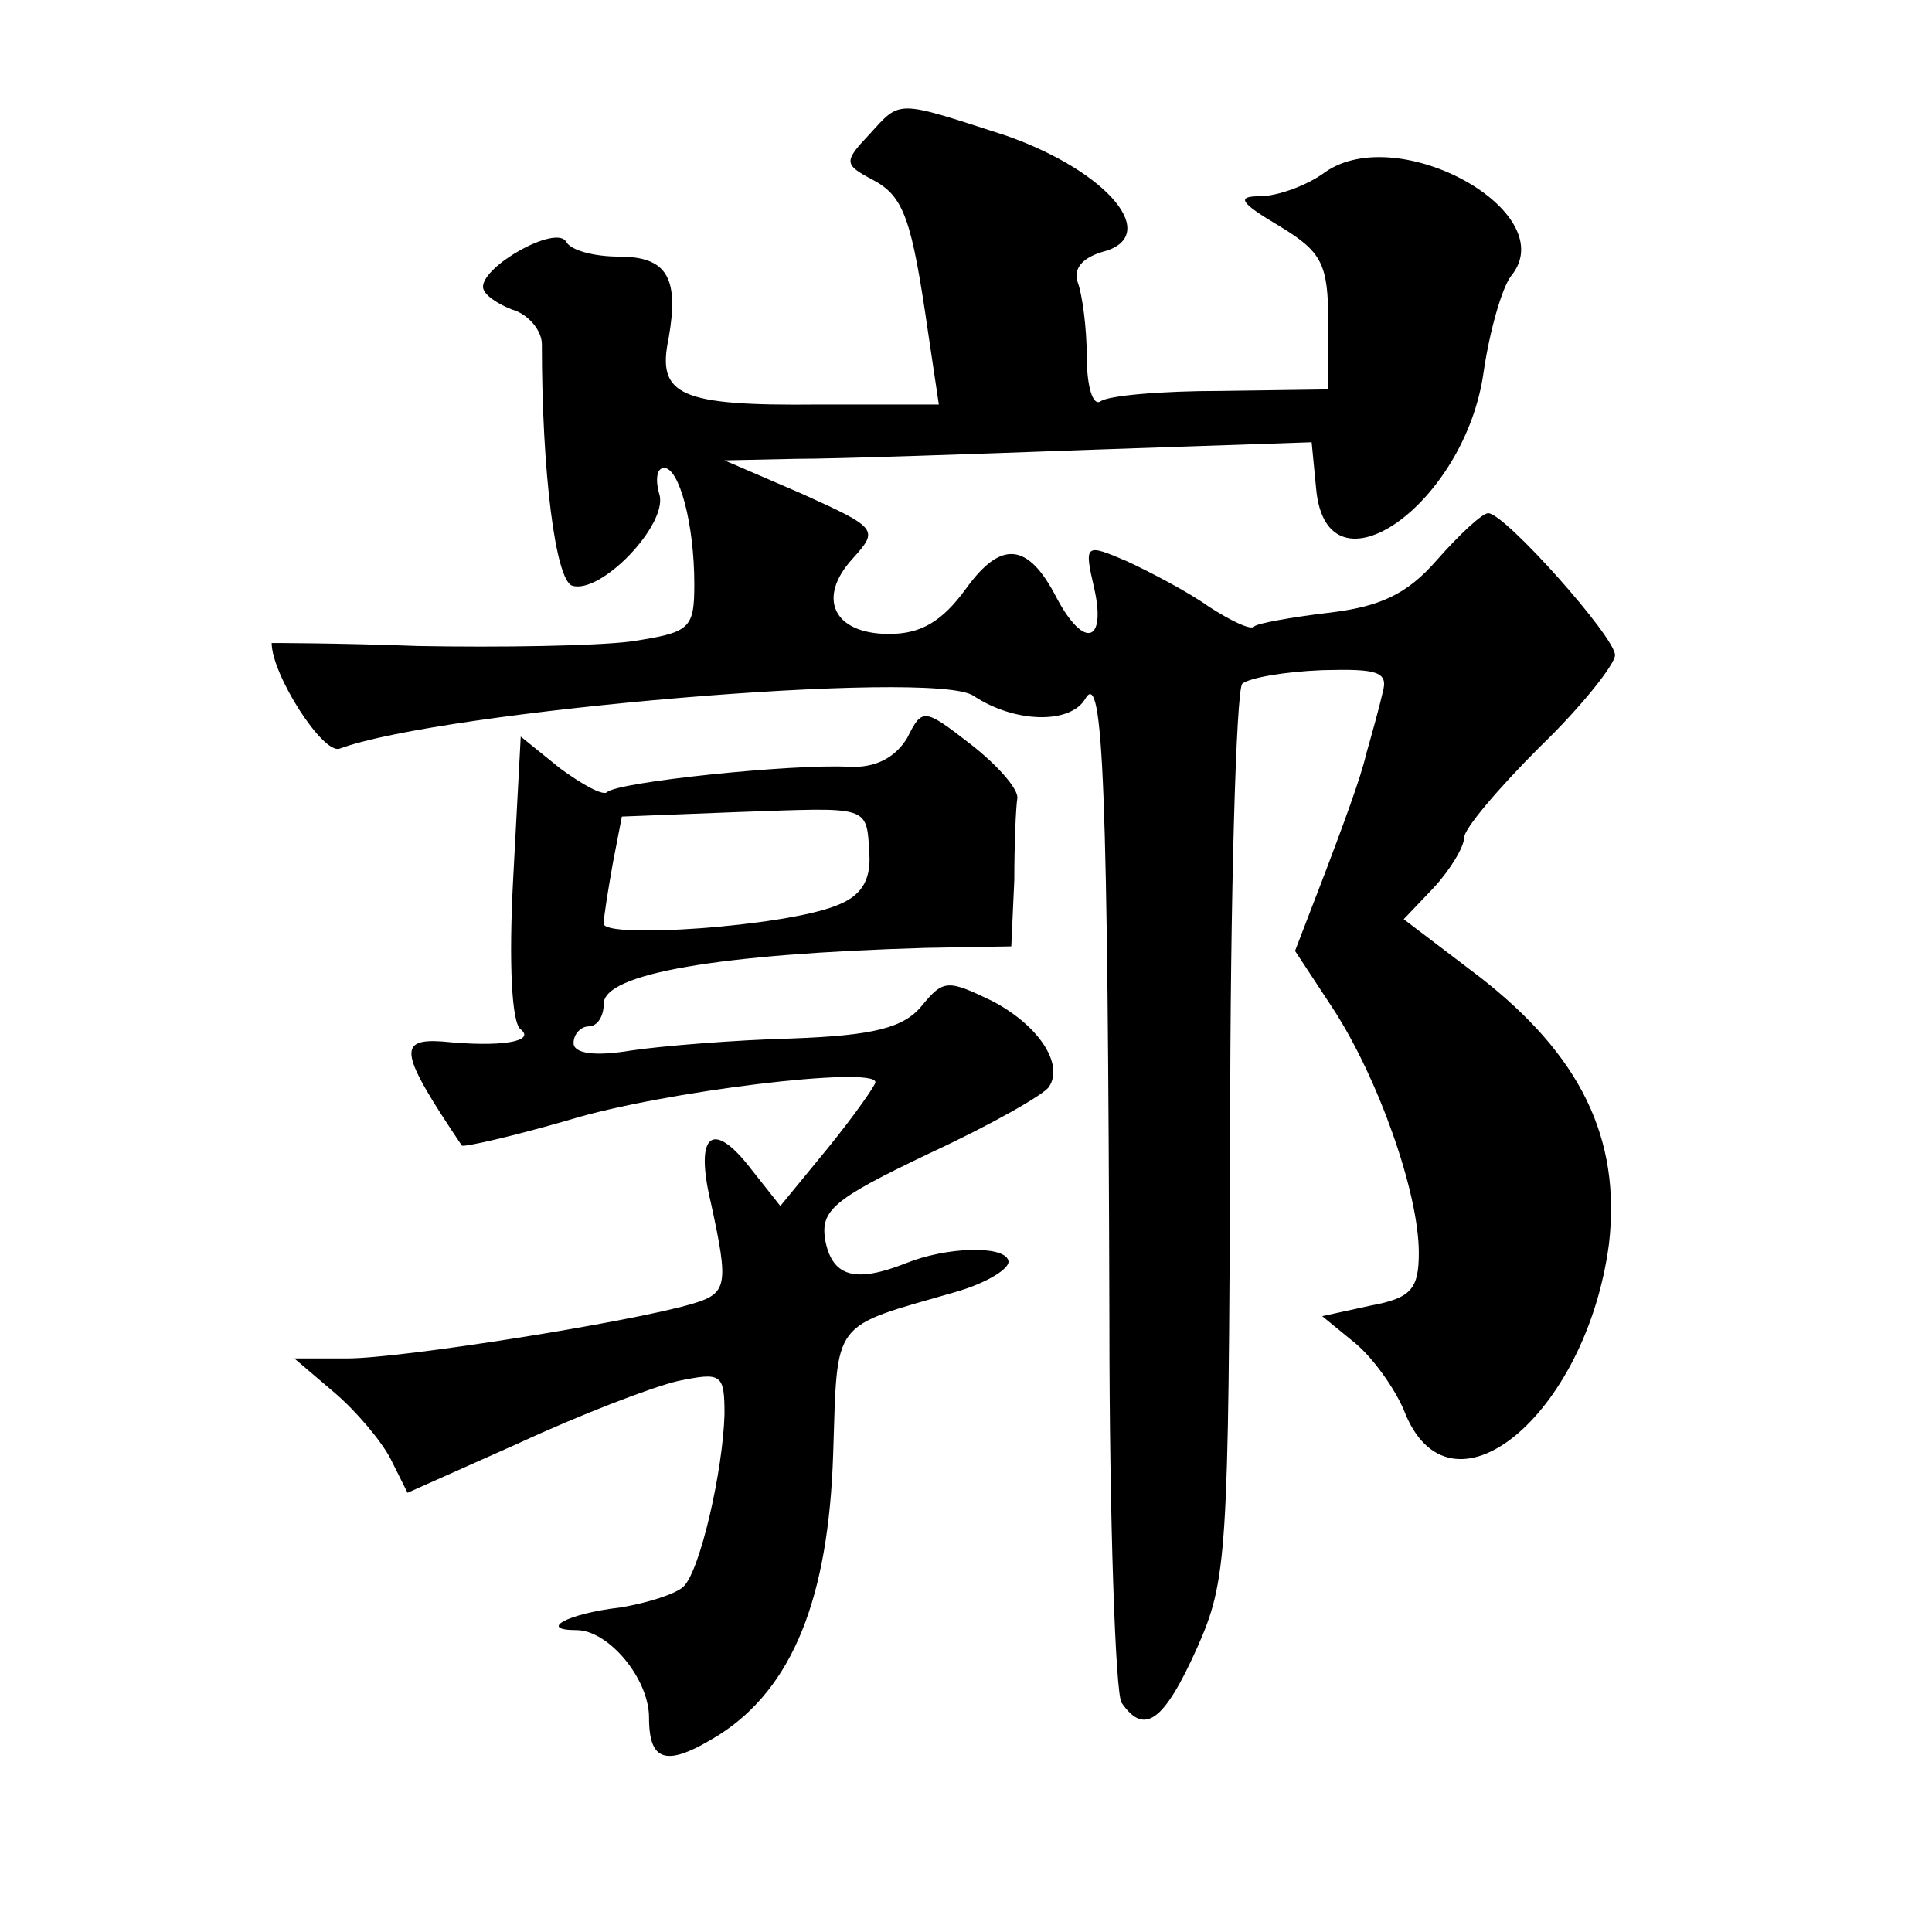
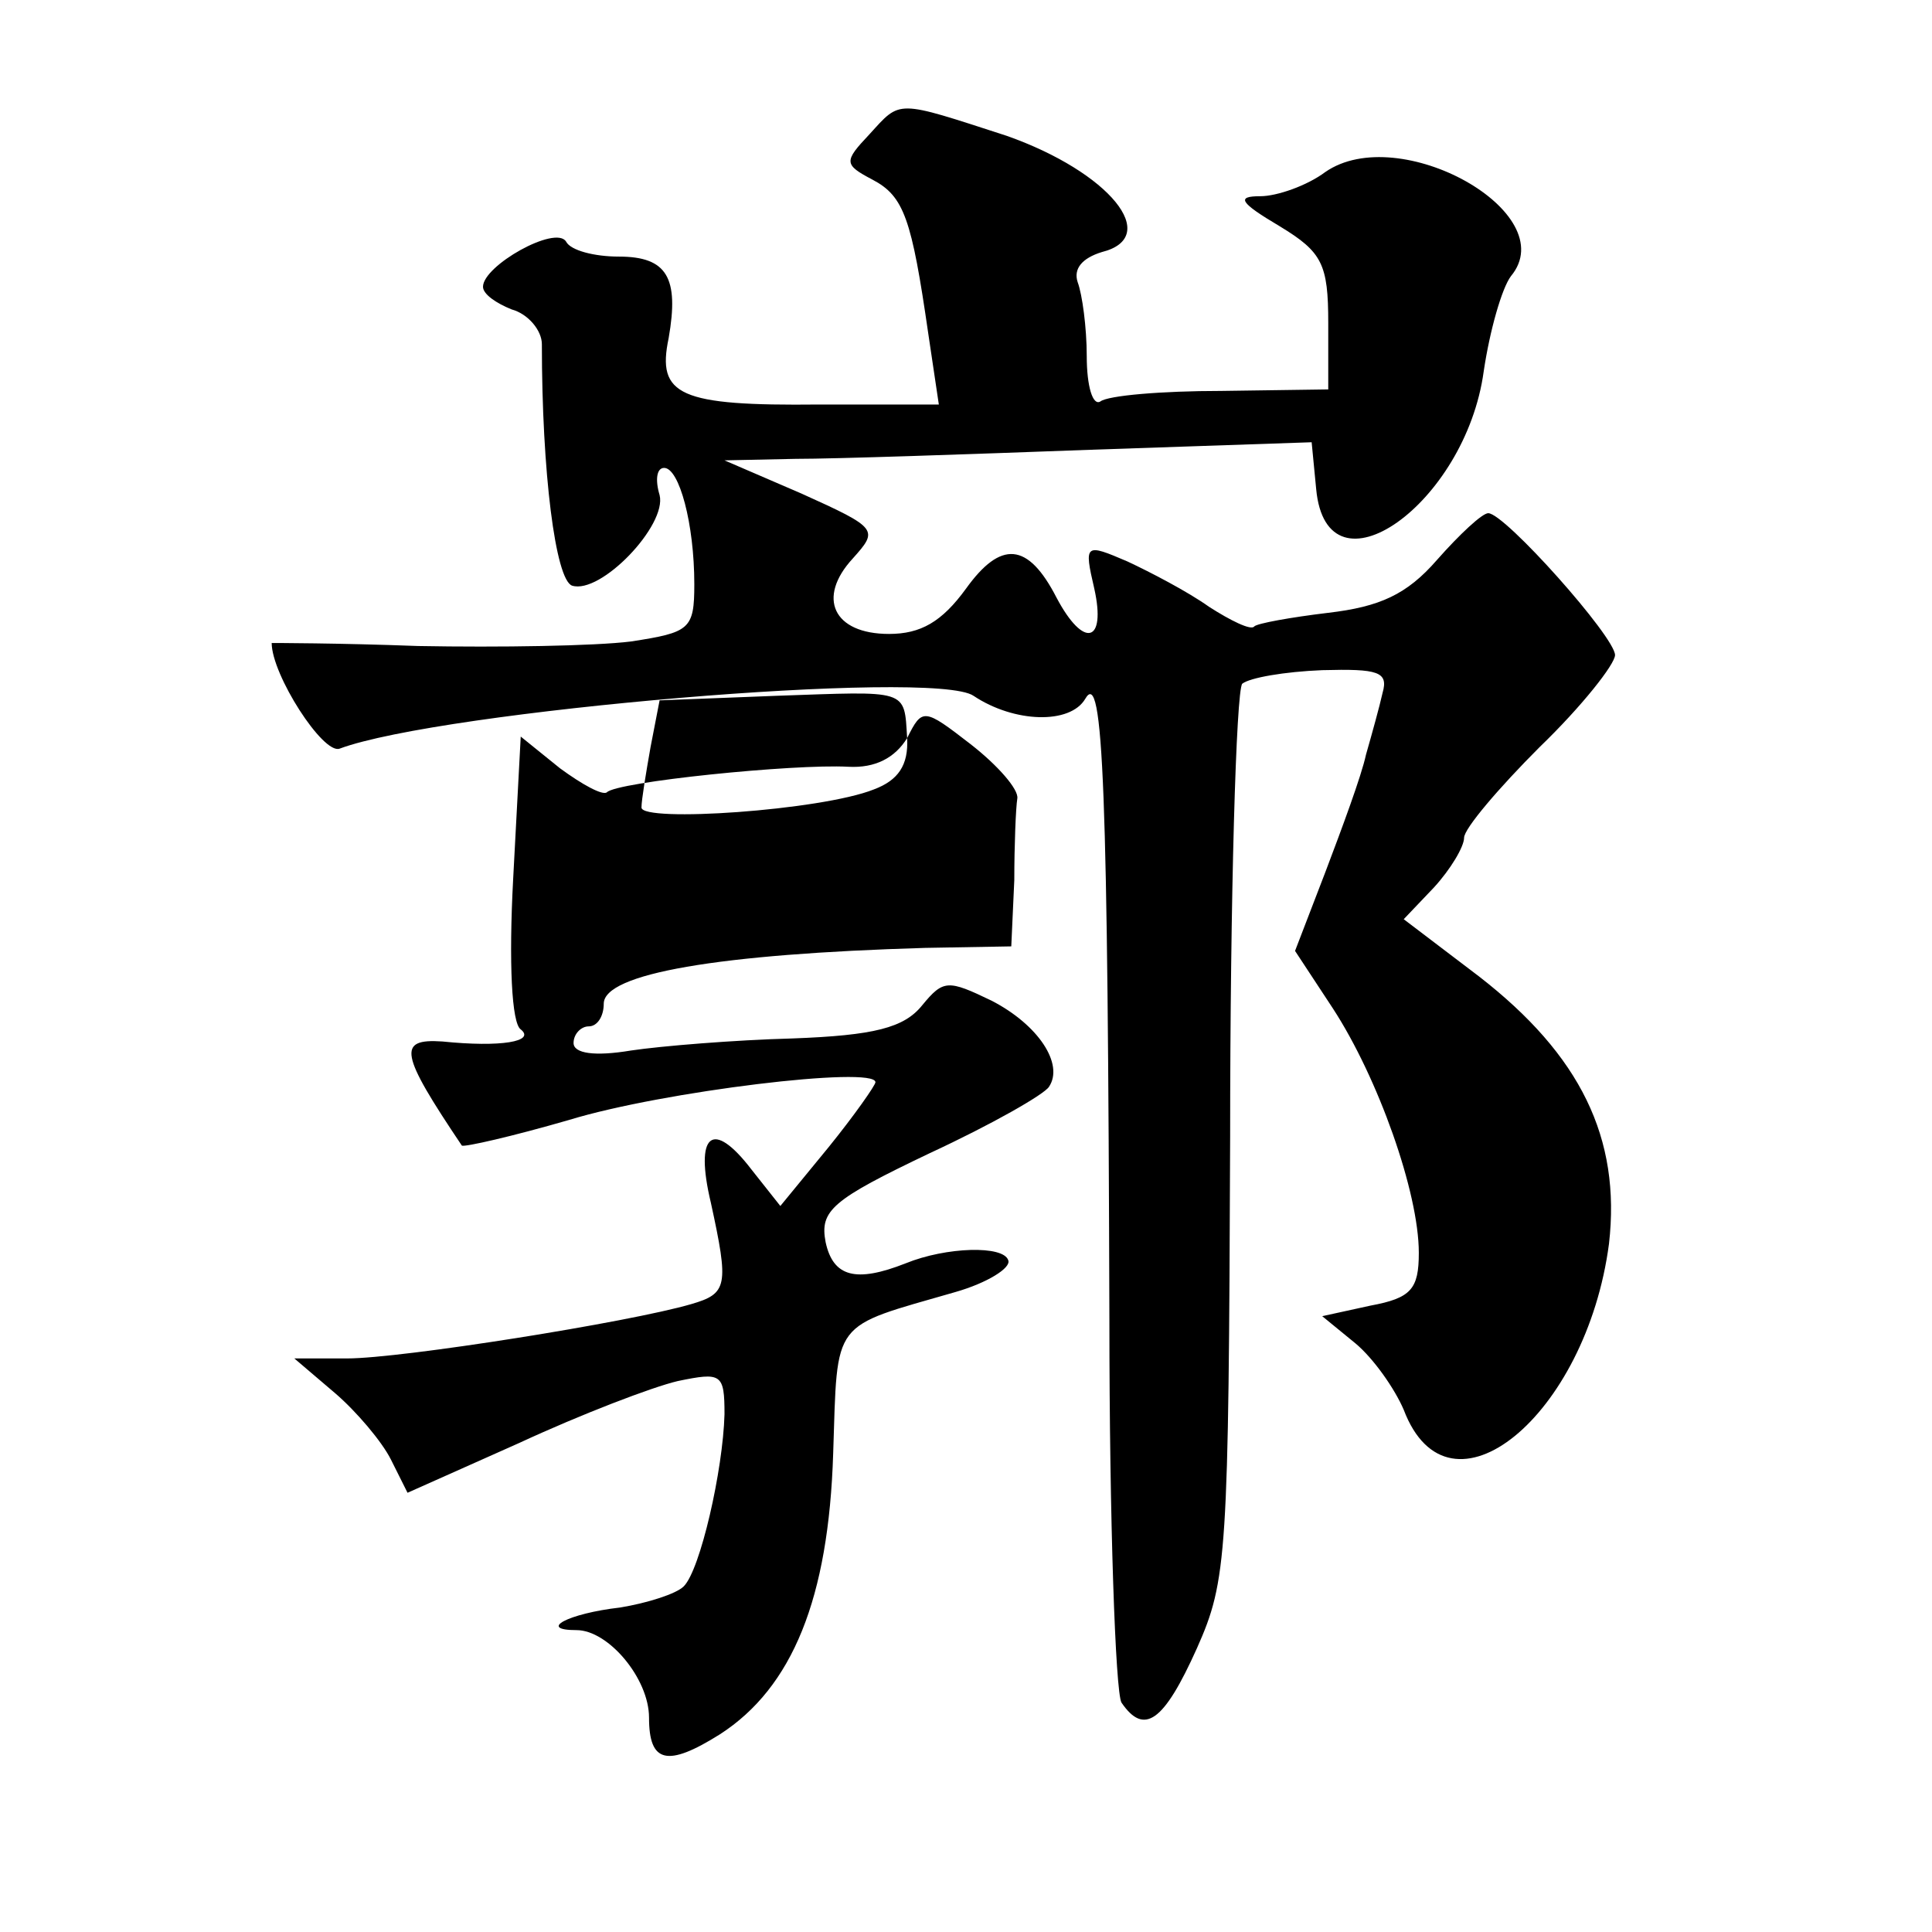
<svg xmlns="http://www.w3.org/2000/svg" version="1.0" width="128pt" height="128pt" viewBox="0 0 128 128" preserveAspectRatio="xMidYMid meet">
  <g transform="translate(0,128) scale(0.1,-0.1)" fill="#0" stroke="none">
-     <path d="M576 1191 c-17 -18 -17 -20 2 -30 21 -11 26 -26 37 -102 l7 -47 -79 0 c-93 -1 -108 6 -100 44 7 40 -1 54 -33 54 -16 0 -32 4 -35 10 -7 11 -55 -16 -55 -30 0 -5 9 -11 19 -15 11 -3 20 -14 20 -23 0 -85 9 -156 20 -160 19 -6 63 40 58 60 -3 10 -2 18 3 18 10 0 20 -37 20 -77 0 -30 -3 -32 -42 -38 -24 -3 -87 -4 -141 -3 -53 2 -97 2 -97 2 0 -21 34 -74 45 -70 67 25 394 53 420 35 27 -18 64 -19 74 -2 12 21 15 -59 16 -412 0 -132 4 -246 8 -253 15 -22 28 -13 50 36 20 45 21 61 22 339 0 160 4 295 8 300 5 4 28 8 53 9 37 1 44 -1 40 -15 -2 -9 -7 -27 -11 -41 -3 -14 -16 -49 -27 -78 l-20 -52 25 -38 c30 -46 57 -122 57 -162 0 -24 -5 -30 -32 -35 l-32 -7 22 -18 c12 -10 26 -30 32 -44 30 -79 121 -4 136 110 8 70 -19 125 -86 177 l-50 38 20 21 c11 12 20 27 20 33 0 6 23 33 50 60 28 27 50 55 50 61 0 12 -73 94 -84 94 -4 0 -19 -14 -34 -31 -20 -23 -38 -31 -72 -35 -25 -3 -47 -7 -49 -9 -2 -3 -16 4 -30 13 -14 10 -39 23 -54 30 -28 12 -29 12 -22 -18 8 -36 -7 -40 -25 -6 -19 37 -37 38 -60 6 -16 -22 -30 -30 -51 -30 -37 0 -48 24 -24 50 17 19 17 20 -34 43 l-51 22 47 1 c27 0 114 3 195 6 l147 5 3 -31 c7 -75 99 -10 111 78 4 27 12 55 18 63 35 42 -74 103 -123 69 -12 -9 -32 -16 -43 -16 -16 0 -14 -4 13 -20 28 -17 32 -25 32 -64 l0 -44 -71 -1 c-39 0 -75 -3 -80 -7 -5 -3 -9 10 -9 30 0 19 -3 41 -6 49 -3 9 3 16 16 20 40 10 5 53 -63 77 -74 24 -70 24 -91 1z M601 791 c-8 -13 -21 -20 -39 -19 -36 2 -154 -10 -160 -17 -3 -2 -16 5 -31 16 l-26 21 -5 -94 c-3 -56 -1 -96 5 -100 10 -8 -13 -12 -52 -8 -30 2 -28 -8 13 -69 2 -1 33 6 71 17 62 19 203 36 203 25 0 -2 -14 -22 -31 -43 l-32 -39 -19 24 c-26 34 -38 24 -27 -22 12 -55 11 -60 -13 -67 -41 -12 -192 -36 -228 -36 l-35 0 27 -23 c14 -12 31 -32 37 -44 l11 -22 74 33 c41 19 88 37 105 41 29 6 31 5 31 -22 -1 -37 -16 -103 -27 -114 -5 -5 -24 -11 -42 -14 -35 -4 -55 -15 -29 -15 21 0 48 -32 48 -58 0 -30 12 -33 47 -11 48 31 72 90 75 186 3 90 -2 83 81 107 21 6 37 16 35 21 -3 10 -41 9 -68 -2 -33 -13 -48 -9 -53 14 -4 21 4 28 69 59 41 19 76 39 79 44 10 15 -7 41 -38 57 -29 14 -32 14 -46 -3 -12 -15 -32 -20 -86 -22 -38 -1 -87 -5 -107 -8 -24 -4 -38 -2 -38 5 0 6 5 11 10 11 6 0 10 7 10 15 0 20 76 33 213 37 l57 1 2 44 c0 23 1 48 2 54 1 6 -13 22 -31 36 -31 24 -32 24 -42 4z m-25 -77 c1 -18 -6 -28 -22 -34 -35 -14 -154 -22 -154 -12 0 5 3 23 6 40 l6 31 77 3 c88 3 85 5 87 -28z" />
+     <path d="M576 1191 c-17 -18 -17 -20 2 -30 21 -11 26 -26 37 -102 l7 -47 -79 0 c-93 -1 -108 6 -100 44 7 40 -1 54 -33 54 -16 0 -32 4 -35 10 -7 11 -55 -16 -55 -30 0 -5 9 -11 19 -15 11 -3 20 -14 20 -23 0 -85 9 -156 20 -160 19 -6 63 40 58 60 -3 10 -2 18 3 18 10 0 20 -37 20 -77 0 -30 -3 -32 -42 -38 -24 -3 -87 -4 -141 -3 -53 2 -97 2 -97 2 0 -21 34 -74 45 -70 67 25 394 53 420 35 27 -18 64 -19 74 -2 12 21 15 -59 16 -412 0 -132 4 -246 8 -253 15 -22 28 -13 50 36 20 45 21 61 22 339 0 160 4 295 8 300 5 4 28 8 53 9 37 1 44 -1 40 -15 -2 -9 -7 -27 -11 -41 -3 -14 -16 -49 -27 -78 l-20 -52 25 -38 c30 -46 57 -122 57 -162 0 -24 -5 -30 -32 -35 l-32 -7 22 -18 c12 -10 26 -30 32 -44 30 -79 121 -4 136 110 8 70 -19 125 -86 177 l-50 38 20 21 c11 12 20 27 20 33 0 6 23 33 50 60 28 27 50 55 50 61 0 12 -73 94 -84 94 -4 0 -19 -14 -34 -31 -20 -23 -38 -31 -72 -35 -25 -3 -47 -7 -49 -9 -2 -3 -16 4 -30 13 -14 10 -39 23 -54 30 -28 12 -29 12 -22 -18 8 -36 -7 -40 -25 -6 -19 37 -37 38 -60 6 -16 -22 -30 -30 -51 -30 -37 0 -48 24 -24 50 17 19 17 20 -34 43 l-51 22 47 1 c27 0 114 3 195 6 l147 5 3 -31 c7 -75 99 -10 111 78 4 27 12 55 18 63 35 42 -74 103 -123 69 -12 -9 -32 -16 -43 -16 -16 0 -14 -4 13 -20 28 -17 32 -25 32 -64 l0 -44 -71 -1 c-39 0 -75 -3 -80 -7 -5 -3 -9 10 -9 30 0 19 -3 41 -6 49 -3 9 3 16 16 20 40 10 5 53 -63 77 -74 24 -70 24 -91 1z M601 791 c-8 -13 -21 -20 -39 -19 -36 2 -154 -10 -160 -17 -3 -2 -16 5 -31 16 l-26 21 -5 -94 c-3 -56 -1 -96 5 -100 10 -8 -13 -12 -52 -8 -30 2 -28 -8 13 -69 2 -1 33 6 71 17 62 19 203 36 203 25 0 -2 -14 -22 -31 -43 l-32 -39 -19 24 c-26 34 -38 24 -27 -22 12 -55 11 -60 -13 -67 -41 -12 -192 -36 -228 -36 l-35 0 27 -23 c14 -12 31 -32 37 -44 l11 -22 74 33 c41 19 88 37 105 41 29 6 31 5 31 -22 -1 -37 -16 -103 -27 -114 -5 -5 -24 -11 -42 -14 -35 -4 -55 -15 -29 -15 21 0 48 -32 48 -58 0 -30 12 -33 47 -11 48 31 72 90 75 186 3 90 -2 83 81 107 21 6 37 16 35 21 -3 10 -41 9 -68 -2 -33 -13 -48 -9 -53 14 -4 21 4 28 69 59 41 19 76 39 79 44 10 15 -7 41 -38 57 -29 14 -32 14 -46 -3 -12 -15 -32 -20 -86 -22 -38 -1 -87 -5 -107 -8 -24 -4 -38 -2 -38 5 0 6 5 11 10 11 6 0 10 7 10 15 0 20 76 33 213 37 l57 1 2 44 c0 23 1 48 2 54 1 6 -13 22 -31 36 -31 24 -32 24 -42 4z c1 -18 -6 -28 -22 -34 -35 -14 -154 -22 -154 -12 0 5 3 23 6 40 l6 31 77 3 c88 3 85 5 87 -28z" />
  </g>
</svg>